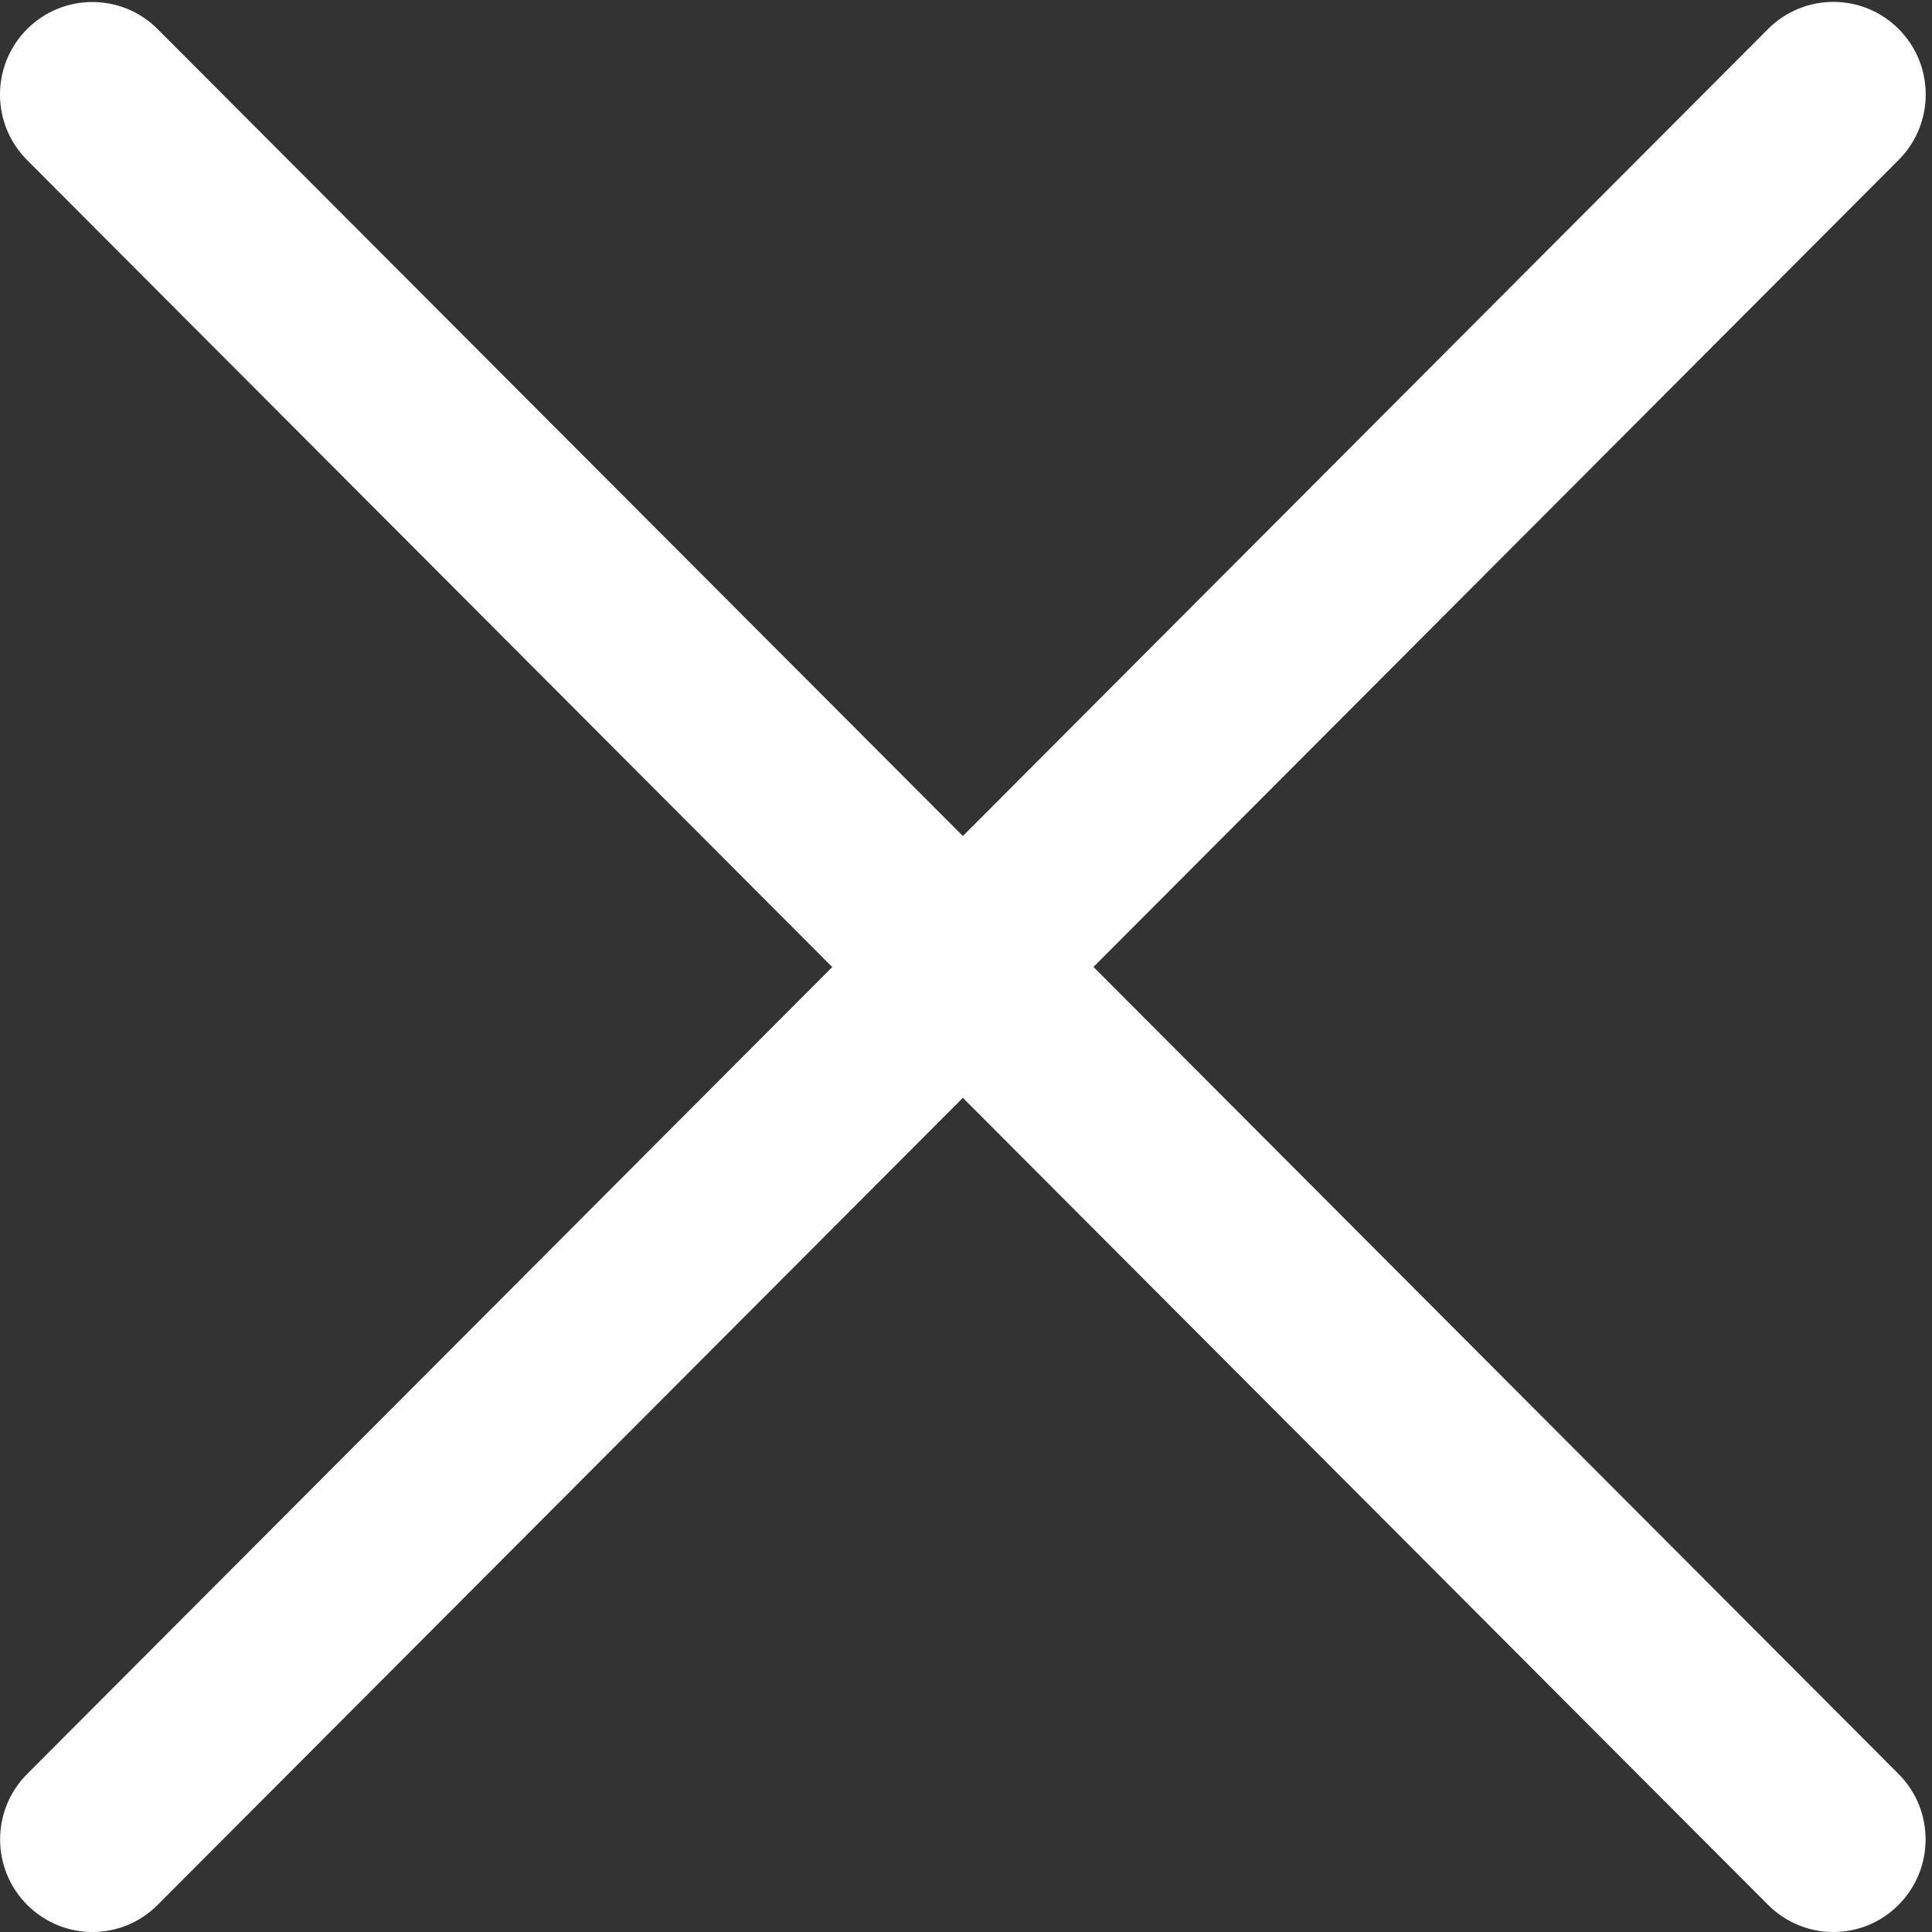
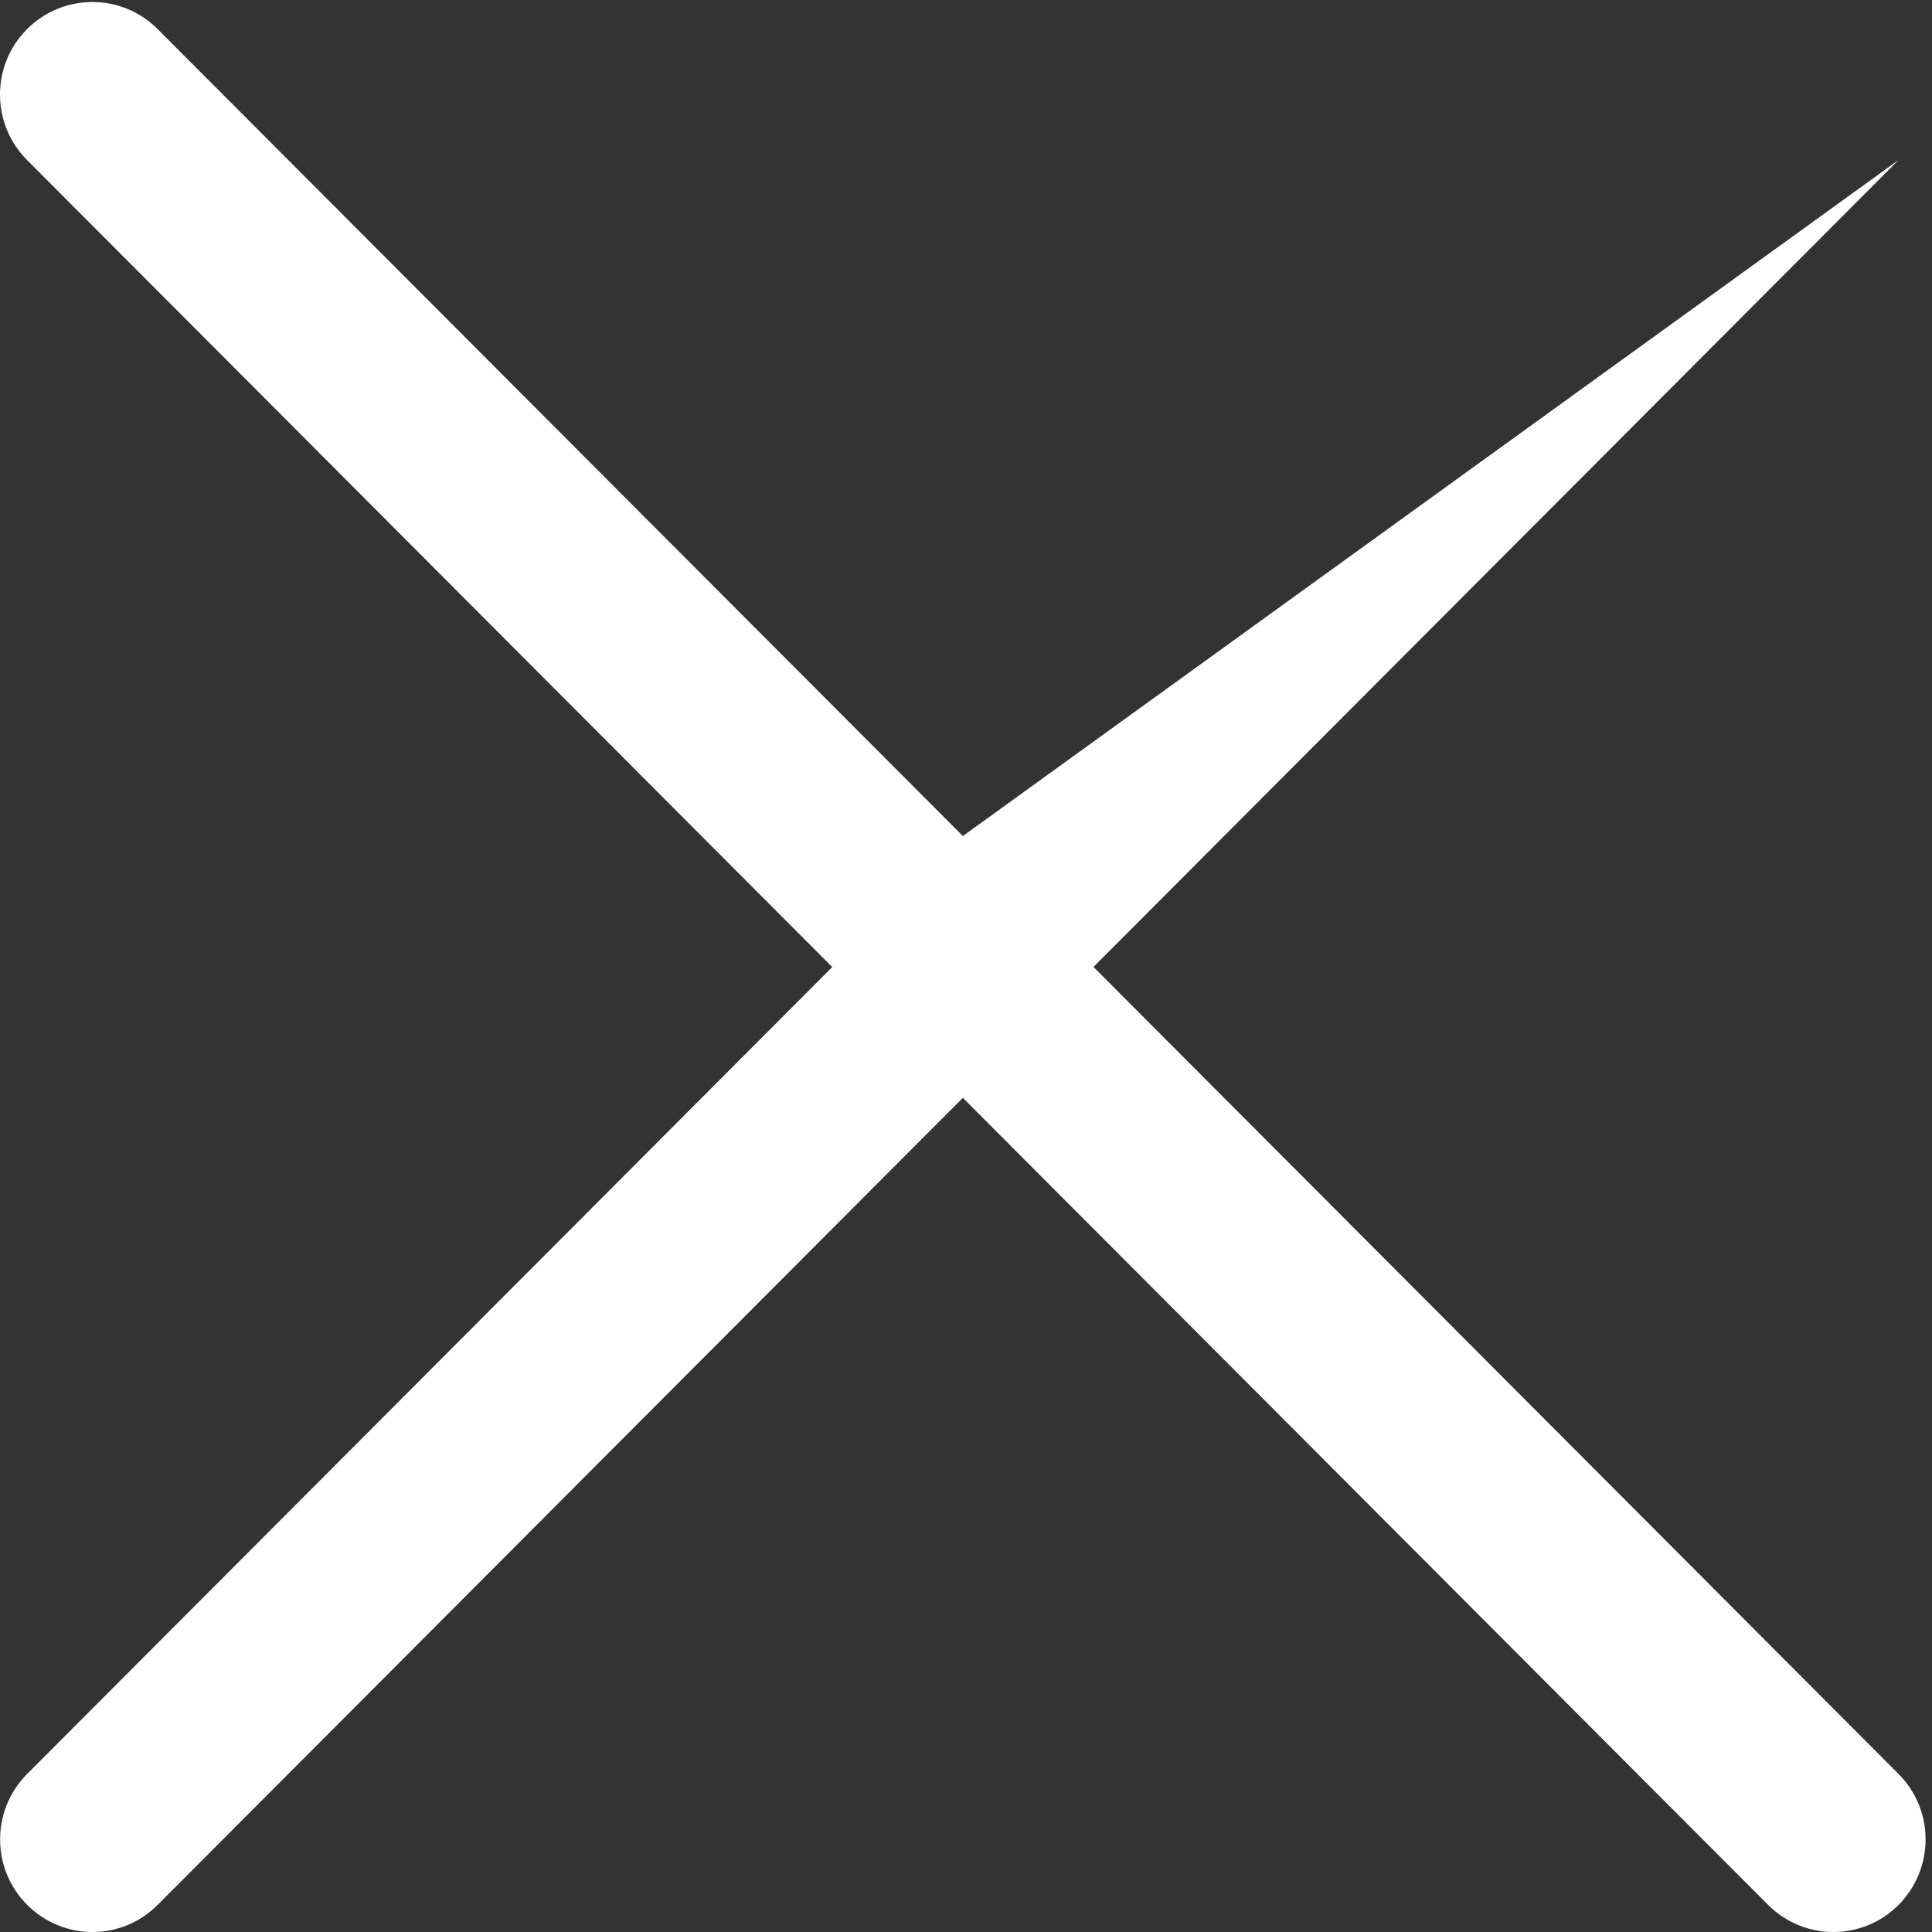
<svg xmlns="http://www.w3.org/2000/svg" xmlns:ns1="http://sodipodi.sourceforge.net/DTD/sodipodi-0.dtd" xmlns:ns2="http://www.inkscape.org/namespaces/inkscape" version="1.1" viewBox="0 0 385 385" enable-background="new 0 0 15.642 15.642" id="svg4" ns1:docname="closemenu-withe.svg" width="385" height="385" ns2:version="0.92.3 (2405546, 2018-03-11)">
  <rect x="0" y="0" width="385" height="385" fill="#333333" stroke="none" />
  <defs id="defs8" />
  <ns1:namedview pagecolor="#ffffff" bordercolor="#666666" borderopacity="1" objecttolerance="10" gridtolerance="10" guidetolerance="10" ns2:pageopacity="0" ns2:pageshadow="2" ns2:window-width="1920" ns2:window-height="1018" id="namedview6" showgrid="false" ns2:zoom="1.1436928" ns2:cx="-85.878455" ns2:cy="186.64353" ns2:window-x="-8" ns2:window-y="-8" ns2:window-maximized="1" ns2:current-layer="svg4" />
-   <path d="M 217.901,192.686 378.358,31.866 c 7.188,-7.204 7.188,-18.882 0,-26.086 -7.188,-7.204 -18.84,-7.204 -26.027,0 L 191.874,166.6 31.417,5.805 c -7.188,-7.204 -18.84,-7.204 -26.027,0 -7.188,7.204 -7.188,18.882 0,26.086 L 165.847,192.711 5.414,353.506 c -7.188,7.204 -7.188,18.882 0,26.086 3.606,3.59 8.291,5.409 13.001,5.409 4.71,0 9.42,-1.795 13.001,-5.409 L 191.874,218.772 352.331,379.592 c 3.606,3.59 8.291,5.409 13.001,5.409 4.71,0 9.42,-1.795 13.001,-5.409 7.188,-7.204 7.188,-18.882 0,-26.086 z" id="path2" ns2:connector-curvature="0" style="fill-rule:evenodd;stroke-width:24.559;fill:#ffffff;fill-opacity:1" />
+   <path d="M 217.901,192.686 378.358,31.866 L 191.874,166.6 31.417,5.805 c -7.188,-7.204 -18.84,-7.204 -26.027,0 -7.188,7.204 -7.188,18.882 0,26.086 L 165.847,192.711 5.414,353.506 c -7.188,7.204 -7.188,18.882 0,26.086 3.606,3.59 8.291,5.409 13.001,5.409 4.71,0 9.42,-1.795 13.001,-5.409 L 191.874,218.772 352.331,379.592 c 3.606,3.59 8.291,5.409 13.001,5.409 4.71,0 9.42,-1.795 13.001,-5.409 7.188,-7.204 7.188,-18.882 0,-26.086 z" id="path2" ns2:connector-curvature="0" style="fill-rule:evenodd;stroke-width:24.559;fill:#ffffff;fill-opacity:1" />
</svg>